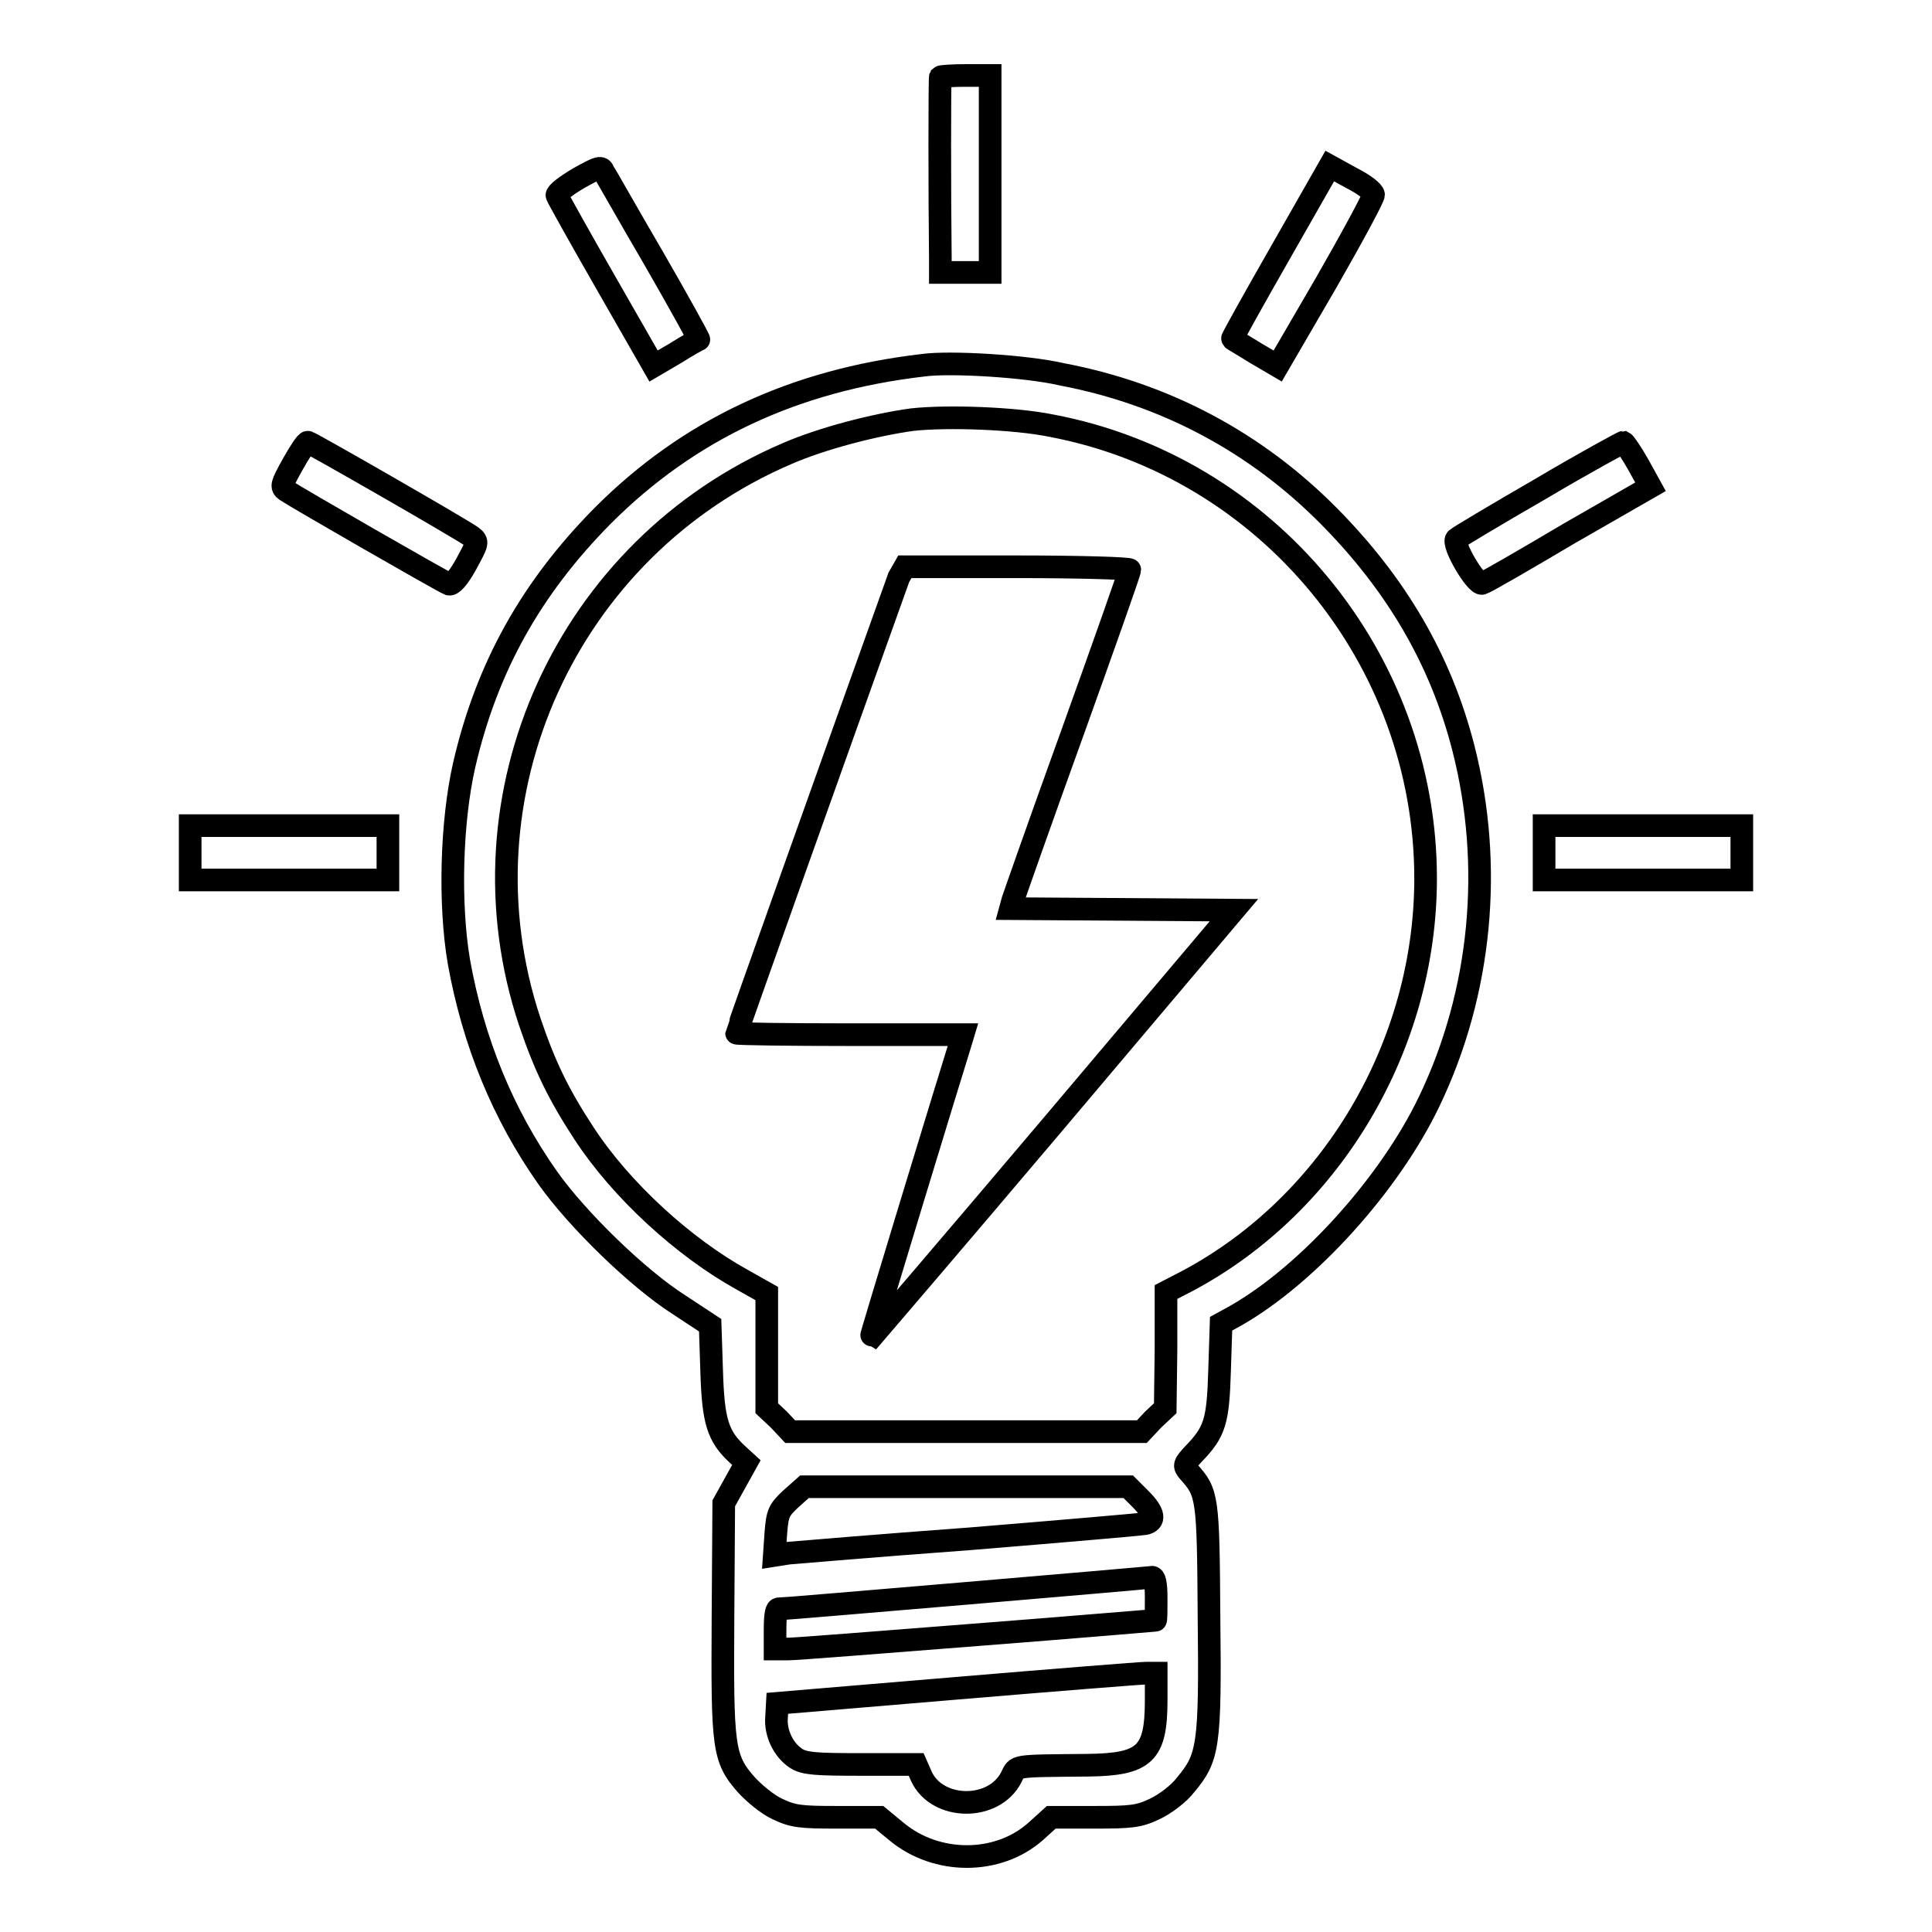
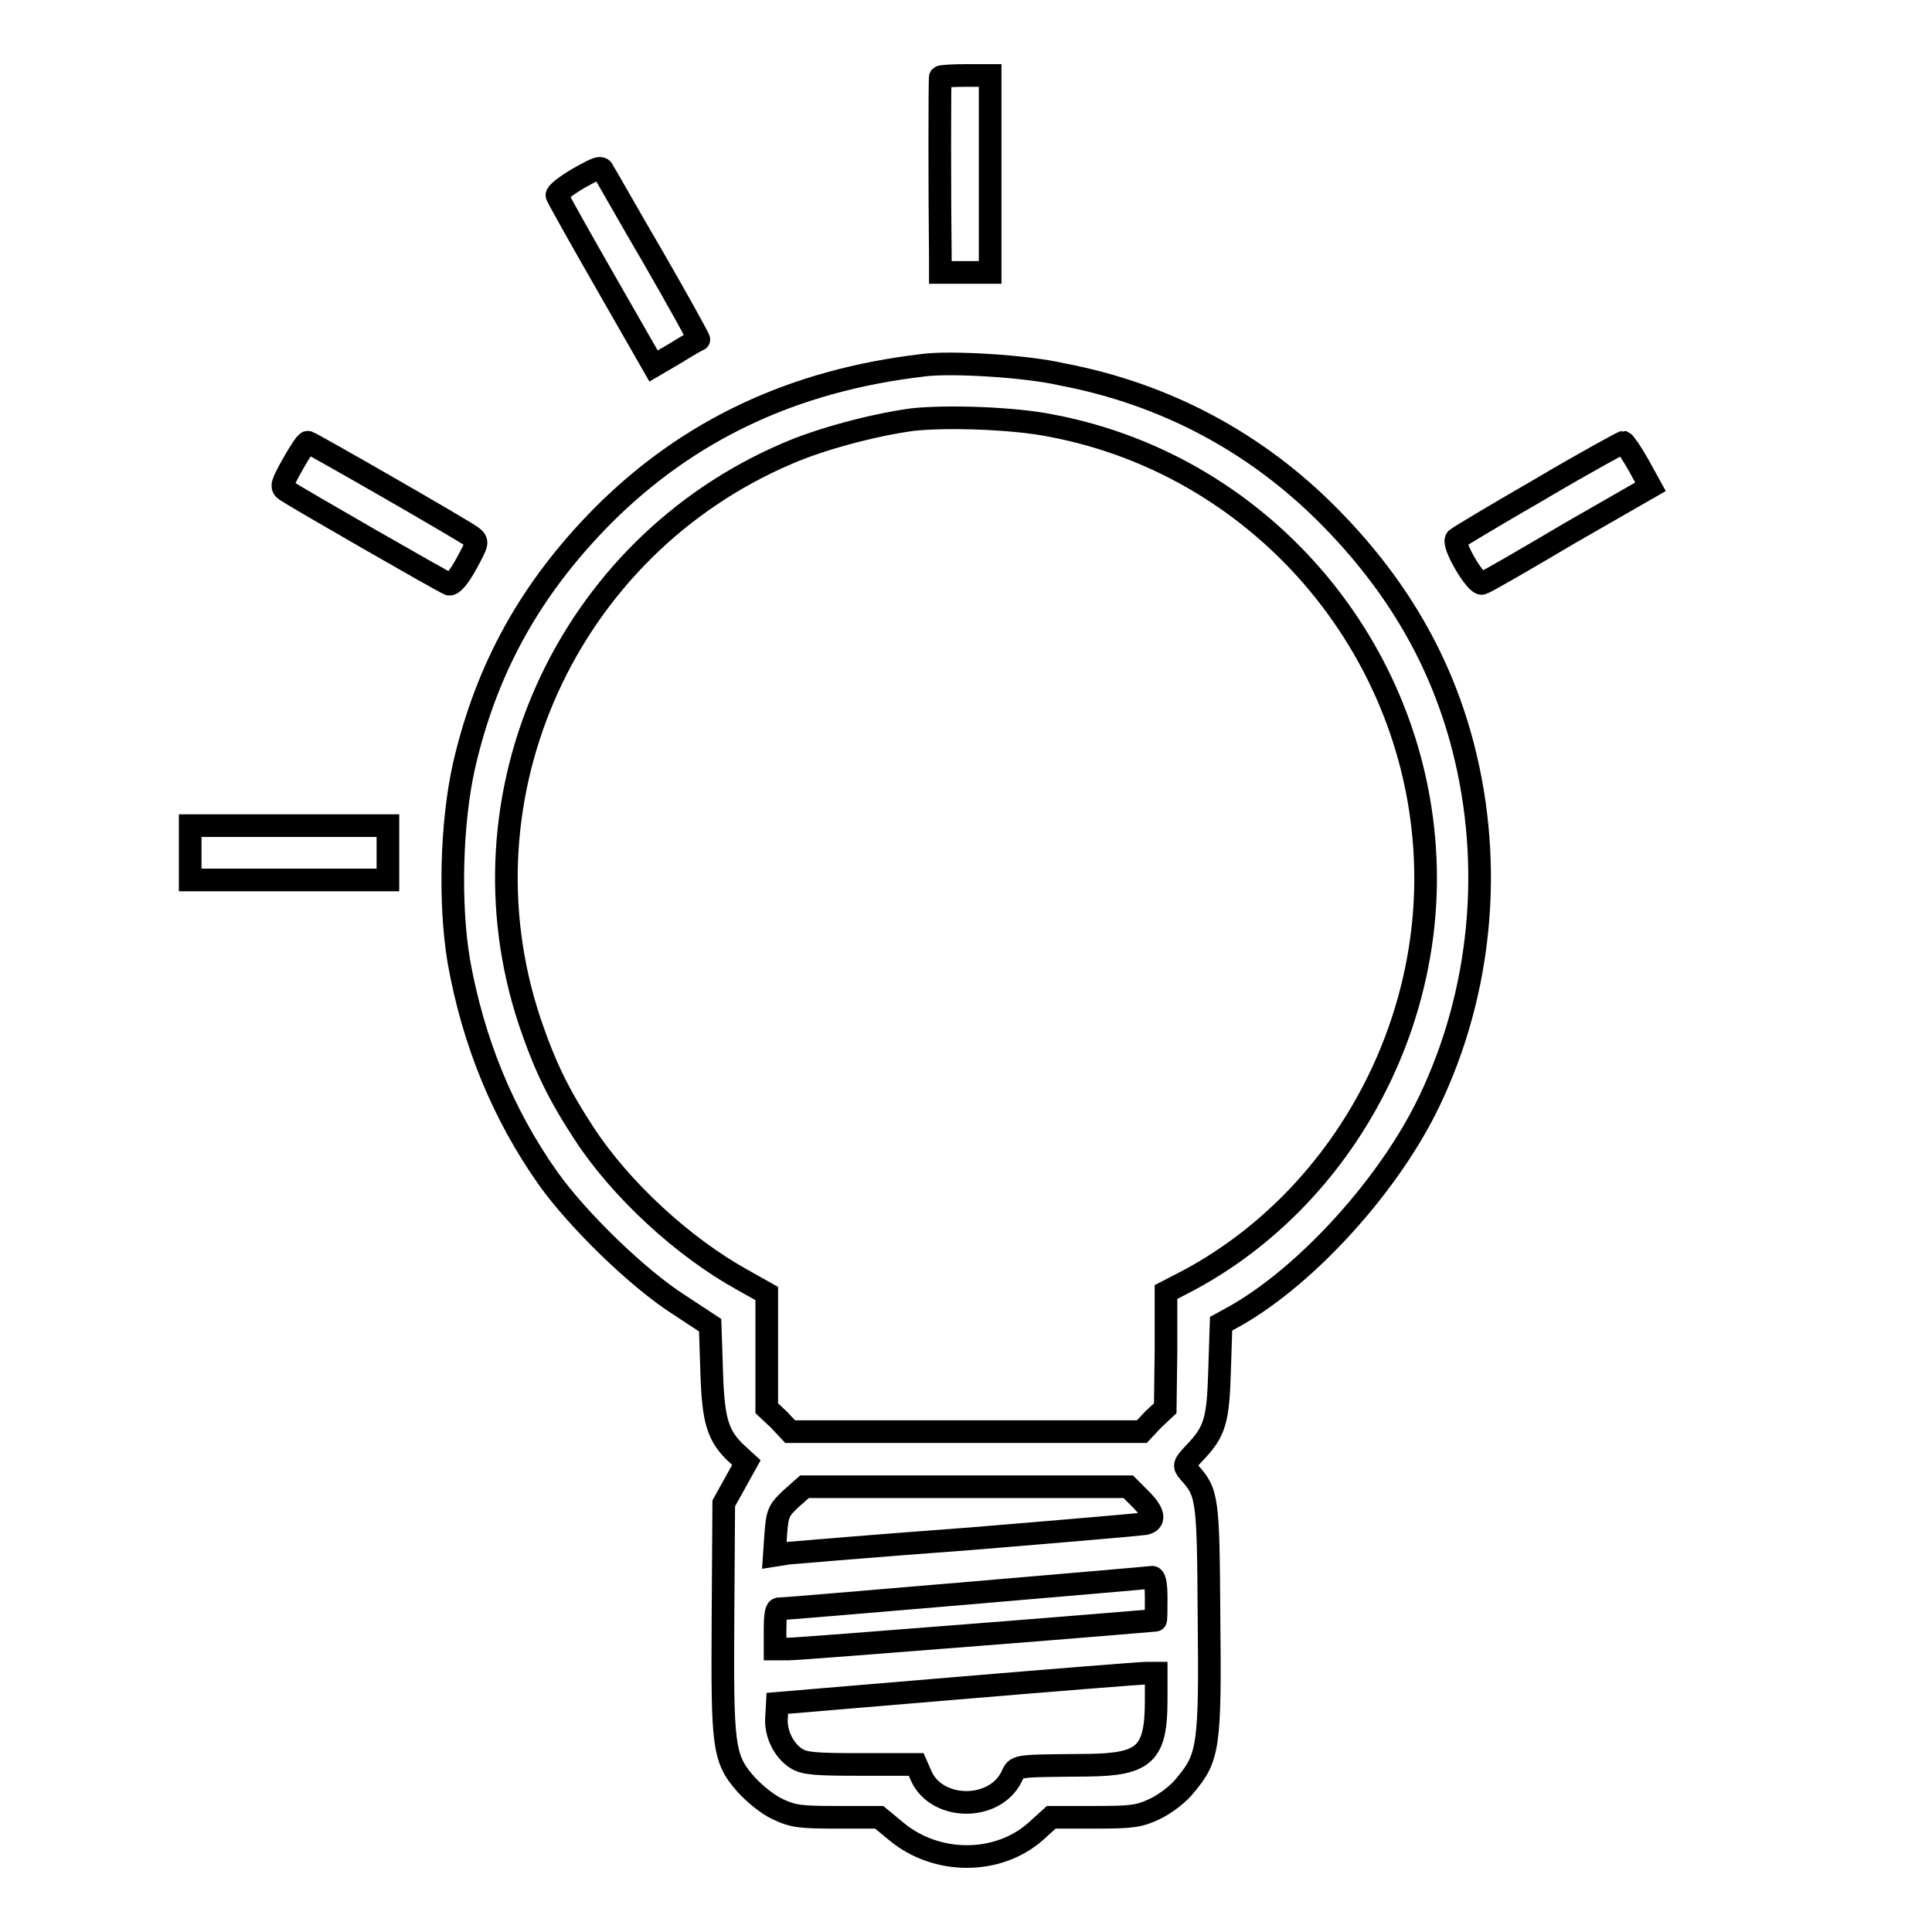
<svg xmlns="http://www.w3.org/2000/svg" version="1.1" x="0px" y="0px" viewBox="0 0 256 256" enable-background="new 0 0 256 256" xml:space="preserve">
  <g>
    <g>
      <g>
        <path stroke-width="3" fill-opacity="0" stroke="#000000" d="M124.6,10.2c-0.1,0.2-0.1,15.7,0,23.9l0,2h3.3h3.3V23.1V10h-3.2C126.3,10,124.7,10.1,124.6,10.2z" />
        <path stroke-width="3" fill-opacity="0" stroke="#000000" d="M76.7,23.6c-1.7,1-3,2-2.9,2.3c0.1,0.3,3,5.5,6.5,11.6l6.3,11l2.9-1.7c1.6-1,3-1.8,3.1-1.8c0.1,0-2.6-4.9-6-10.8c-3.4-5.8-6.3-11-6.6-11.4C79.7,22,79.4,22.1,76.7,23.6z" />
-         <path stroke-width="3" fill-opacity="0" stroke="#000000" d="M169.7,33.4c-3.6,6.3-6.5,11.5-6.4,11.5c0.1,0.1,1.5,0.9,3.1,1.9l2.9,1.7l6.4-11c3.5-6.1,6.3-11.3,6.3-11.7c0-0.4-1.3-1.4-2.9-2.2l-2.9-1.6L169.7,33.4z" />
        <path stroke-width="3" fill-opacity="0" stroke="#000000" d="M122.3,48.4c-17.2,2-31.1,8.6-42.4,19.9c-9.5,9.6-15.4,20.1-18.4,33.1c-1.7,7.5-2,18.3-0.7,26c1.9,10.6,5.8,20.2,11.8,28.7c3.9,5.5,11.9,13.3,17.4,16.8l4.1,2.7l0.2,6.1c0.2,6.6,0.8,8.6,3.4,11l1.2,1.1l-1.5,2.7l-1.5,2.7l-0.1,15.1c-0.1,17.2,0,18.7,3.1,22.2c1,1.1,2.8,2.6,4.1,3.2c2.1,1,3.1,1.1,7.9,1.1h5.6l2.3,1.9c5.3,4.4,13.4,4.4,18.4,0l2.1-1.9h5.7c4.9,0,5.9-0.1,8-1.1c1.3-0.6,3.2-2,4.1-3.2c3-3.6,3.3-5,3.1-22.2c-0.1-16.1-0.2-16.5-2.7-19.3c-0.7-0.8-0.6-1,0.7-2.4c2.8-2.9,3.2-4.3,3.4-11l0.2-6.2l2-1.1c9.6-5.5,20.4-17.5,25.6-28.4c6.9-14.4,8.5-31.2,4.5-46.8c-3-11.7-8.9-21.7-17.8-30.7c-9.7-9.8-21.7-16.2-35.4-18.8C136,48.5,125.8,47.9,122.3,48.4z M139.3,56.4c28.6,5.4,49.6,30.8,49.6,60c0,22.1-12.4,43.1-31.5,53.3l-2.9,1.5l0,7.7l-0.1,7.7l-1.6,1.5l-1.5,1.6H128h-23.3l-1.5-1.6l-1.6-1.5v-7.6v-7.6l-3.2-1.8c-7.8-4.3-16.1-11.9-21-19.4c-3.4-5.2-5.2-8.9-7.2-14.8c-10-30,4.9-62.8,34.1-75.3c4.6-2,11.5-3.8,16.6-4.5C125.5,55.1,134.4,55.4,139.3,56.4z M151.1,198.6c1.9,1.9,2,3,0.6,3.3c-0.6,0.1-11,1-23.2,2c-12.2,0.9-22.9,1.8-24,1.9l-1.9,0.3l0.2-2.9c0.2-2.7,0.4-3.1,2-4.6l1.8-1.6H128h21.5L151.1,198.6z M153.2,211.8c0,1.6,0,2.9-0.1,2.9c-0.1,0-10.6,0.9-23.5,1.9c-12.8,1-24.1,1.9-25.1,1.9h-1.8v-2.6c0-1.4,0.1-2.6,0.4-2.7c0.8,0,48.9-4.1,49.5-4.2C153,208.9,153.2,209.8,153.2,211.8z M153.2,225.3c0,7.1-1.5,8.5-9,8.6c-10.2,0.1-9.4,0-10.2,1.6c-2.3,4.5-9.8,4.4-11.9-0.1l-0.7-1.6l-7.3,0c-6,0-7.5-0.1-8.6-0.8c-1.7-1.1-2.8-3.4-2.6-5.5l0.1-1.8l23.8-2c13.1-1.1,24.4-2,25.1-2l1.3,0V225.3L153.2,225.3z" />
-         <path stroke-width="3" fill-opacity="0" stroke="#000000" d="M119.1,76.5c-8.6,24-21.5,60.2-21.5,60.4c0,0.1,6.8,0.2,15,0.2h15l-0.3,1c-1.2,3.8-12,39.2-11.9,39.2c0,0,10.9-12.7,24.1-28.3l24-28.4l-14.8-0.1l-14.8-0.1l0.3-1.1c0.2-0.6,3.7-10.6,7.9-22.2c4.2-11.7,7.6-21.3,7.6-21.6c0-0.2-6.7-0.4-14.9-0.4h-14.9L119.1,76.5z" />
        <path stroke-width="3" fill-opacity="0" stroke="#000000" d="M38.8,61.5c-1.5,2.7-1.6,3-0.9,3.5c1.5,1,20.8,12.1,21.6,12.4c0.4,0.1,1.2-0.7,2.3-2.7c1.5-2.8,1.6-2.9,0.7-3.6c-1.2-0.9-21.4-12.5-21.7-12.5C40.6,58.5,39.7,59.9,38.8,61.5z" />
        <path stroke-width="3" fill-opacity="0" stroke="#000000" d="M204.1,64.8c-5.9,3.4-10.9,6.4-11.1,6.6c-0.7,0.6,2.6,6.2,3.4,5.9c0.4-0.1,5.6-3.1,11.5-6.6l10.8-6.2l-1.6-2.9c-0.9-1.6-1.8-2.9-2-3C215,58.6,210,61.3,204.1,64.8z" />
        <path stroke-width="3" fill-opacity="0" stroke="#000000" d="M25.2,113v3.6h13.1h13.1V113v-3.6H38.3H25.2V113z" />
-         <path stroke-width="3" fill-opacity="0" stroke="#000000" d="M204.6,113v3.6h13.1h13.1V113v-3.6h-13.1h-13.1V113L204.6,113z" />
      </g>
    </g>
  </g>
</svg>